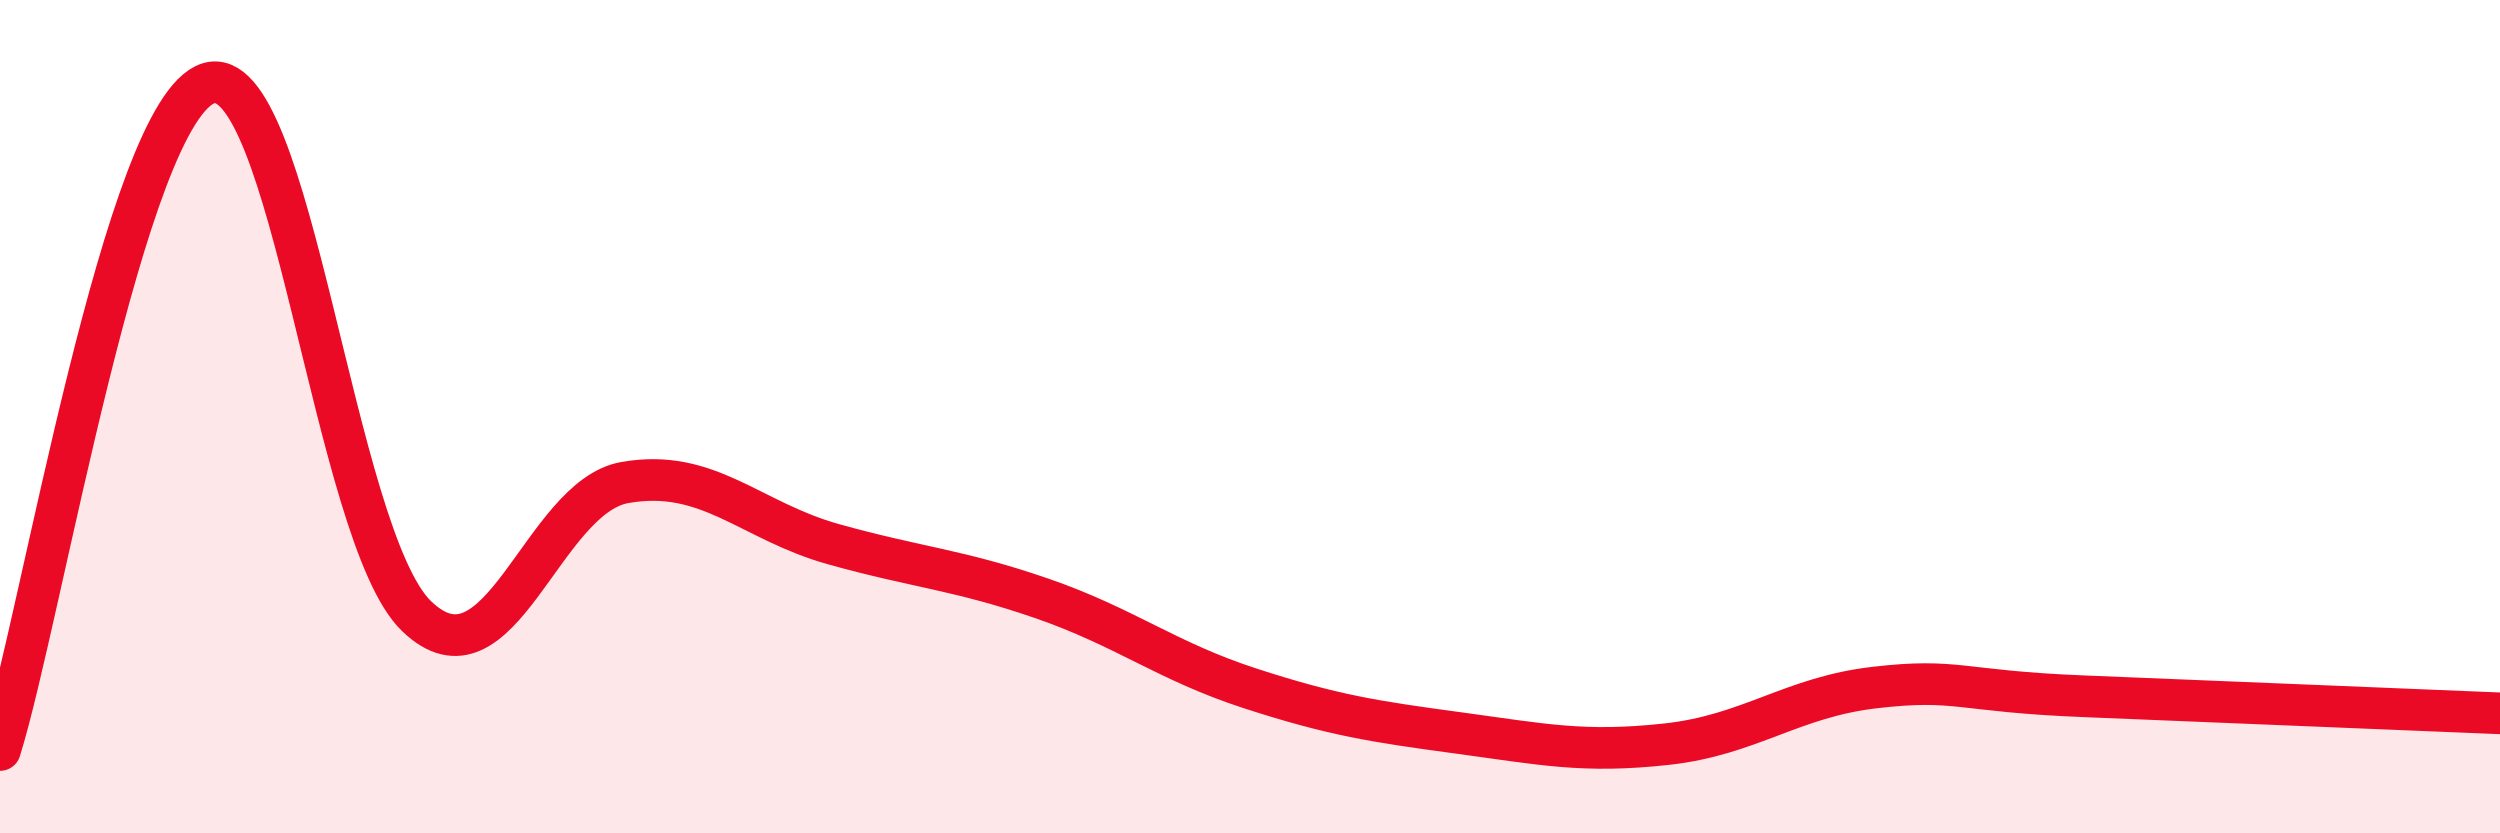
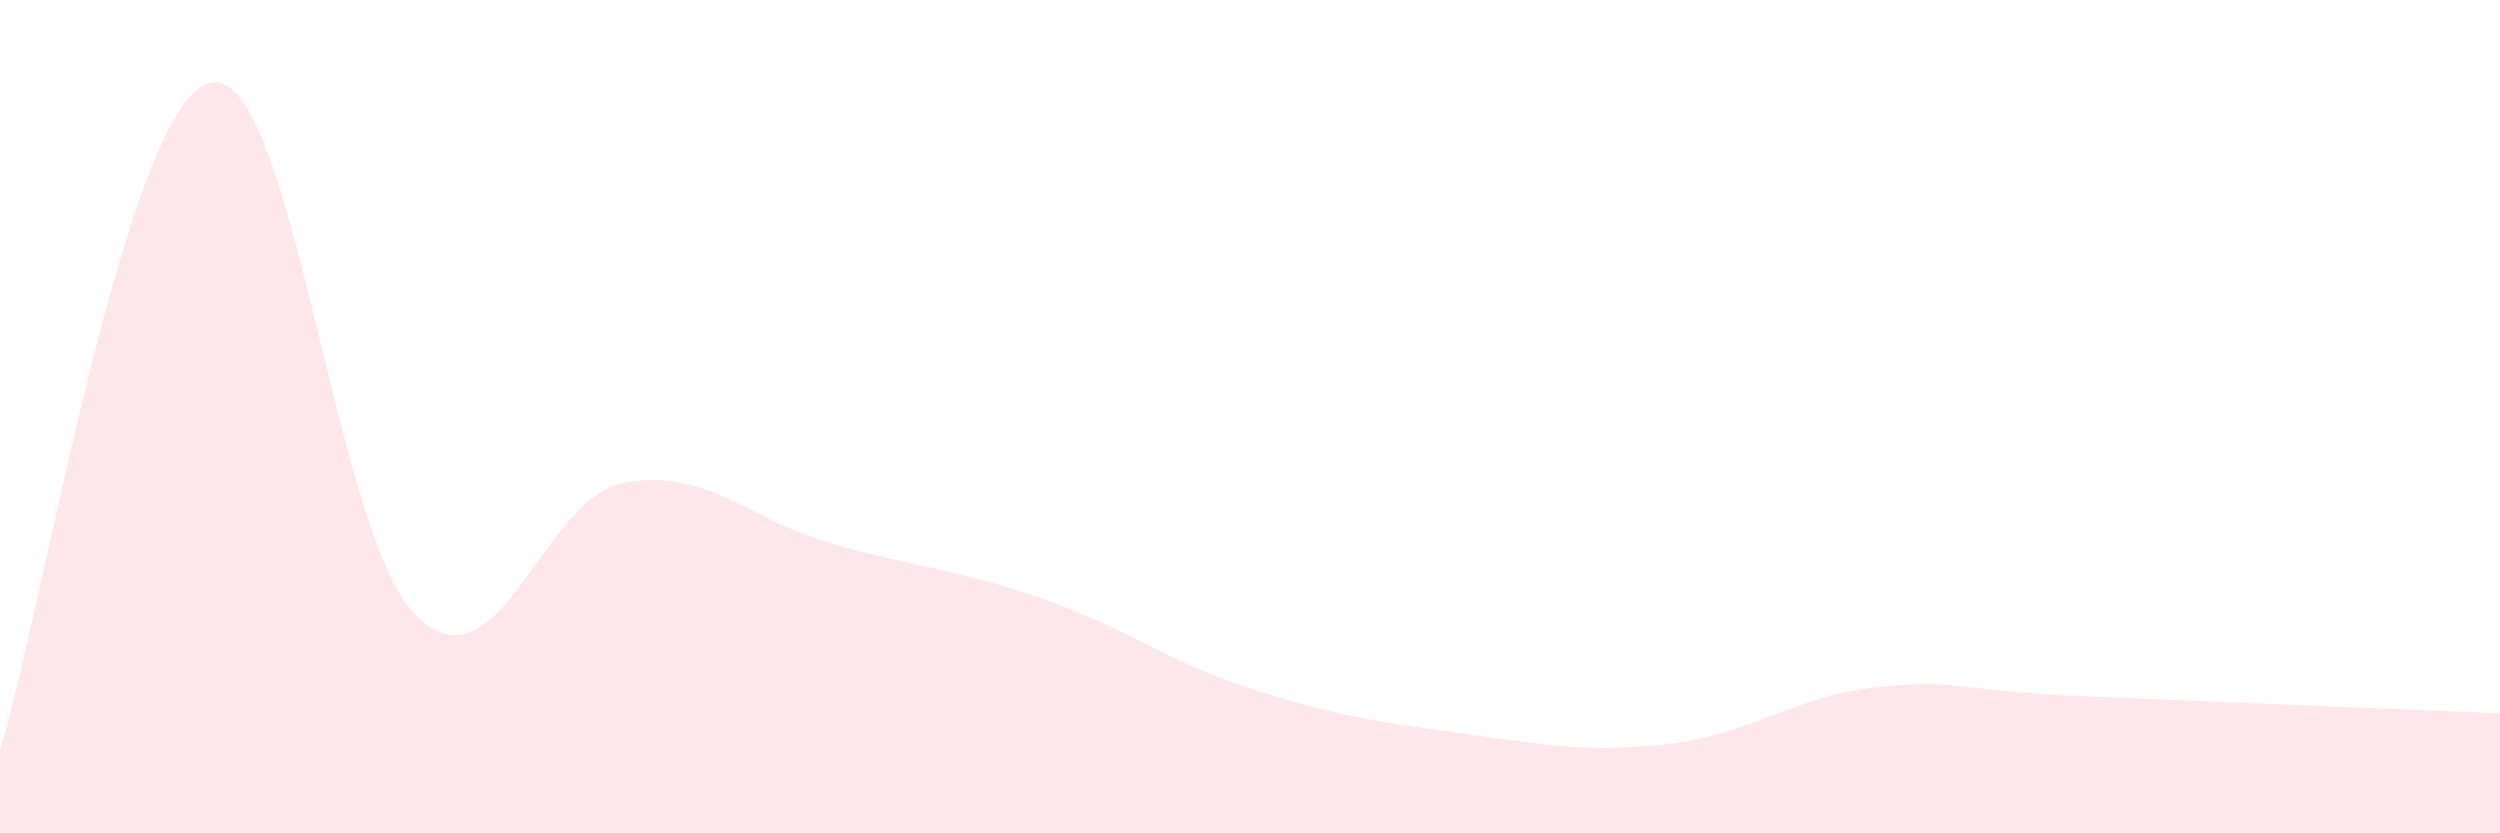
<svg xmlns="http://www.w3.org/2000/svg" width="60" height="20" viewBox="0 0 60 20">
  <path d="M 0,18 C 1,14.8 3,2.64 5,2 C 7,1.36 8,12.87 10,14.79 C 12,16.71 13,11.93 15,11.58 C 17,11.23 18,12.5 20,13.06 C 22,13.62 23,13.67 25,14.36 C 27,15.05 28,15.87 30,16.52 C 32,17.17 33,17.32 35,17.59 C 37,17.86 38,18.08 40,17.86 C 42,17.64 43,16.73 45,16.5 C 47,16.27 47,16.59 50,16.71 C 53,16.83 58,17.04 60,17.12L60 20L0 20Z" fill="#EB0A25" opacity="0.1" stroke-linecap="round" stroke-linejoin="round" />
-   <path d="M 0,18 C 1,14.8 3,2.64 5,2 C 7,1.36 8,12.87 10,14.79 C 12,16.71 13,11.93 15,11.58 C 17,11.23 18,12.5 20,13.06 C 22,13.62 23,13.67 25,14.36 C 27,15.05 28,15.87 30,16.52 C 32,17.17 33,17.32 35,17.59 C 37,17.86 38,18.08 40,17.86 C 42,17.64 43,16.73 45,16.5 C 47,16.27 47,16.59 50,16.71 C 53,16.83 58,17.04 60,17.12" stroke="#EB0A25" stroke-width="1" fill="none" stroke-linecap="round" stroke-linejoin="round" />
</svg>